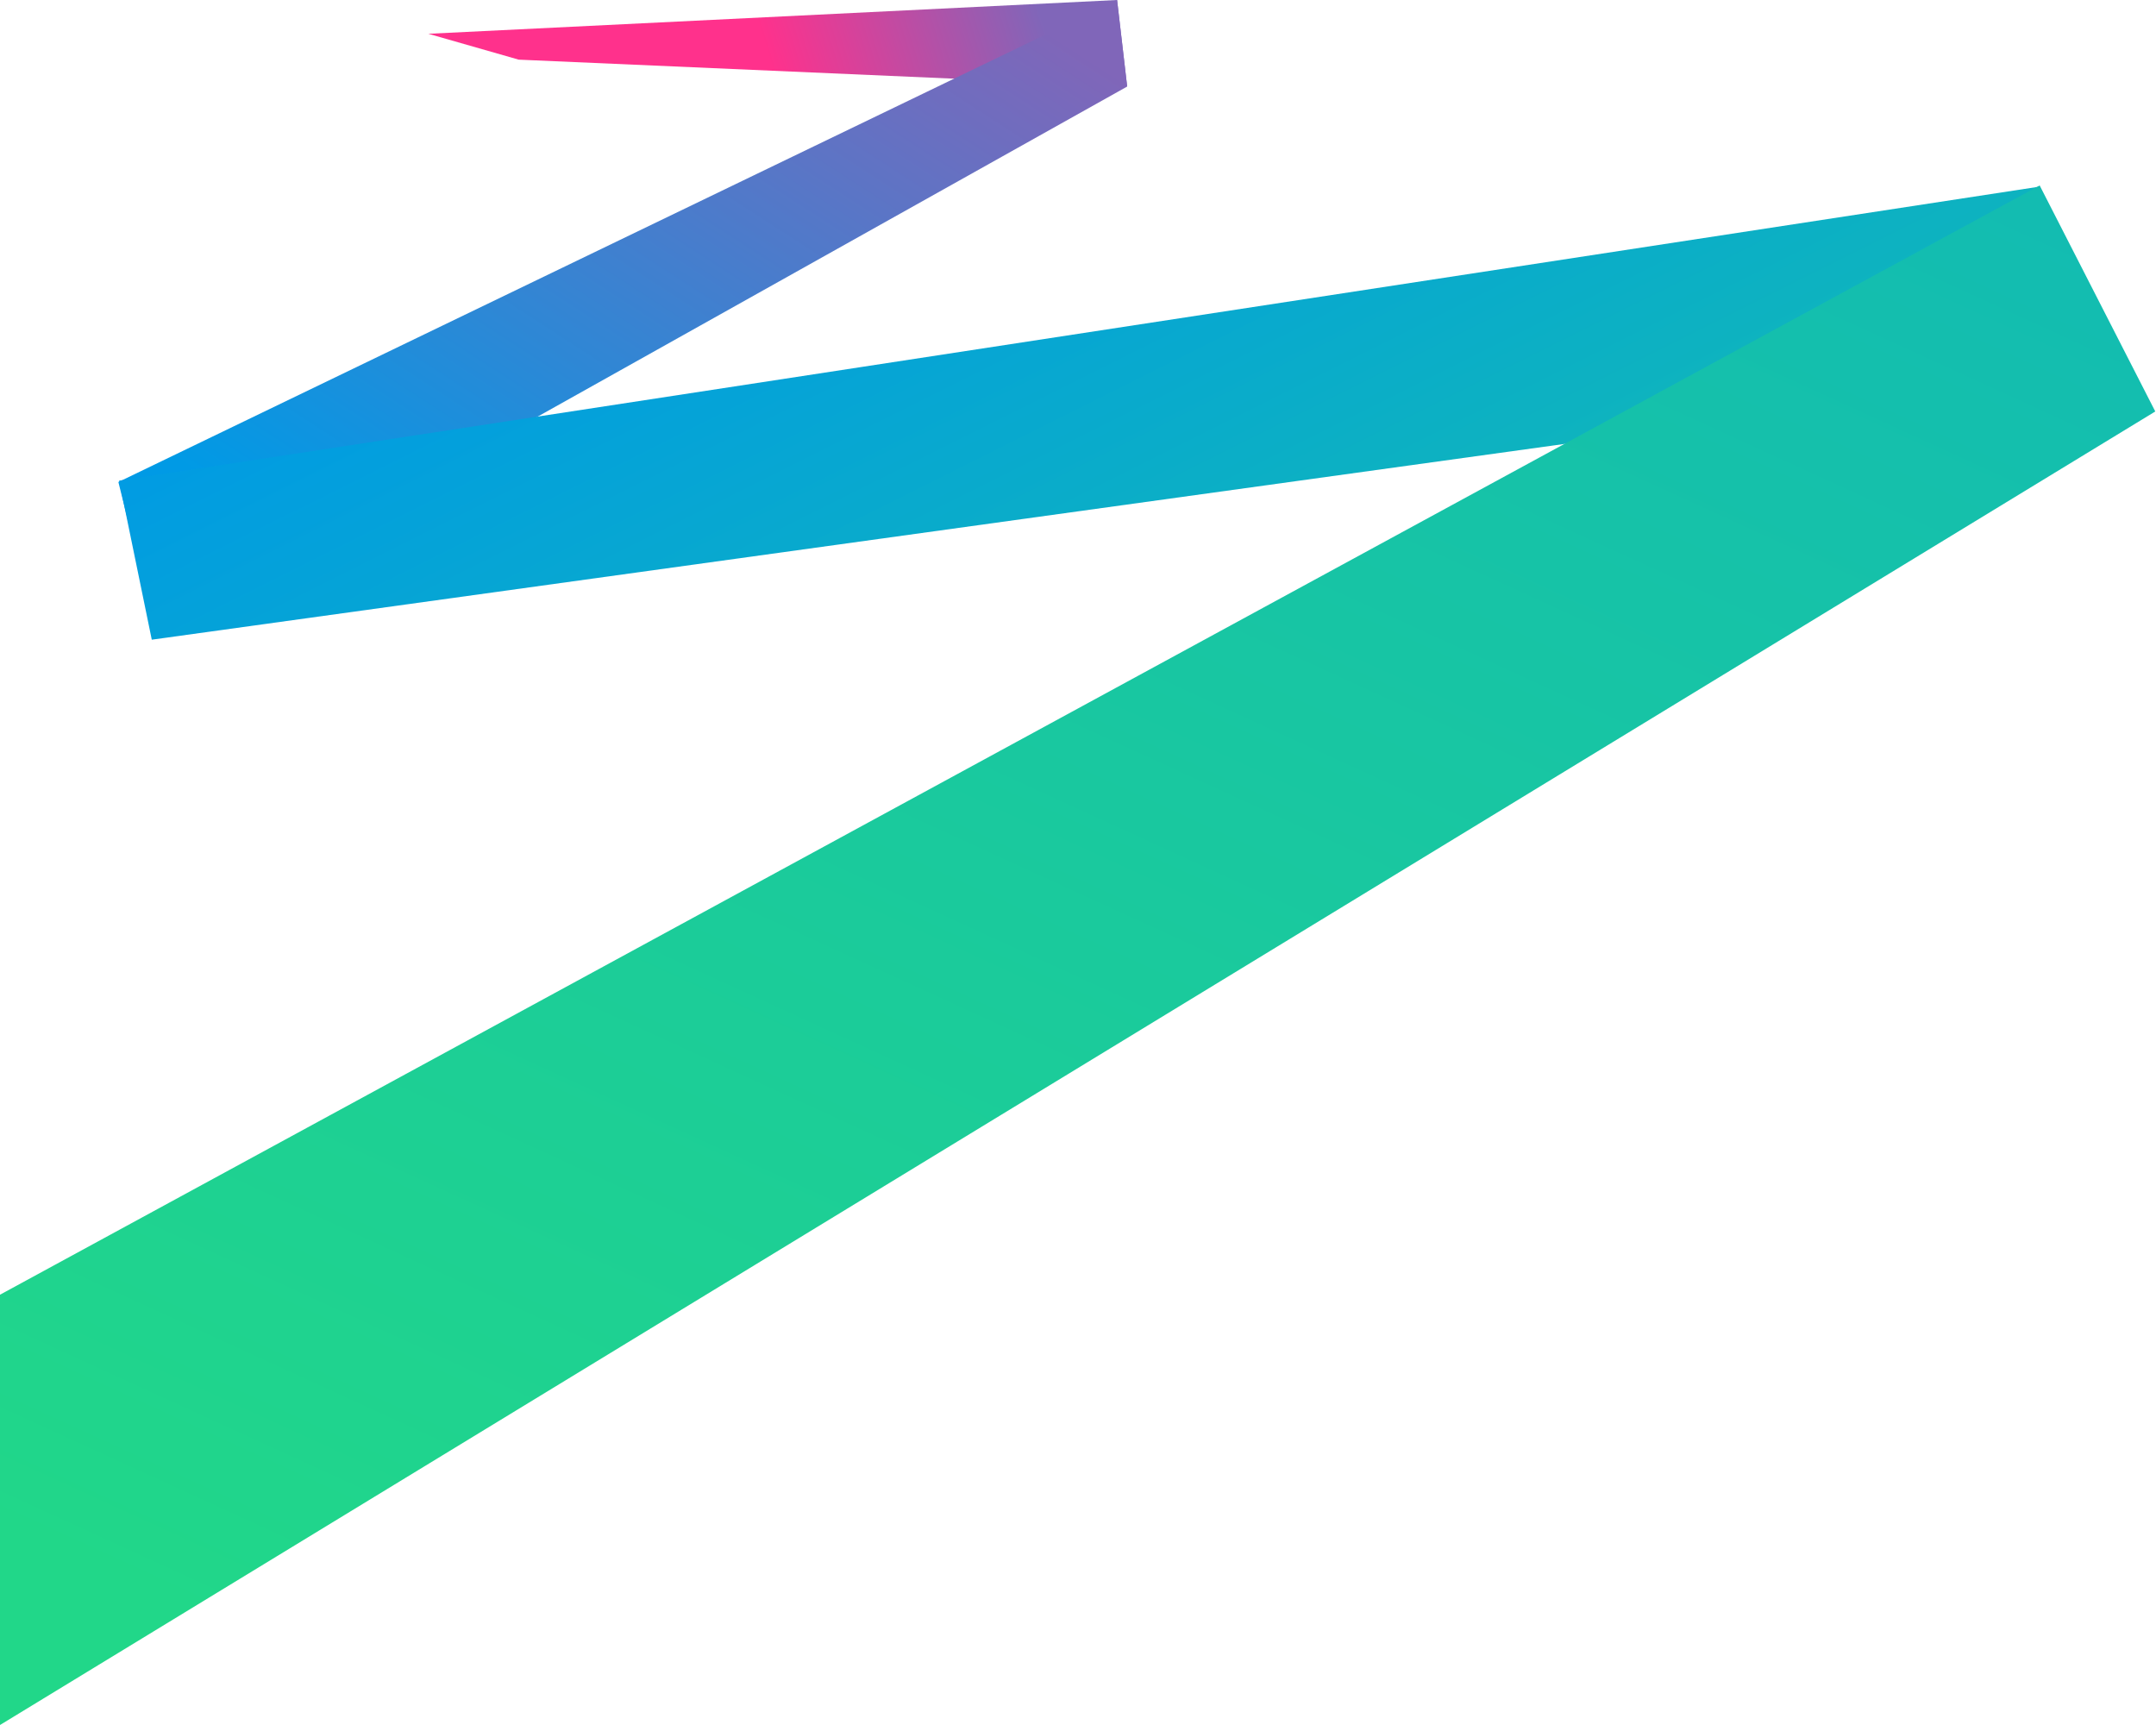
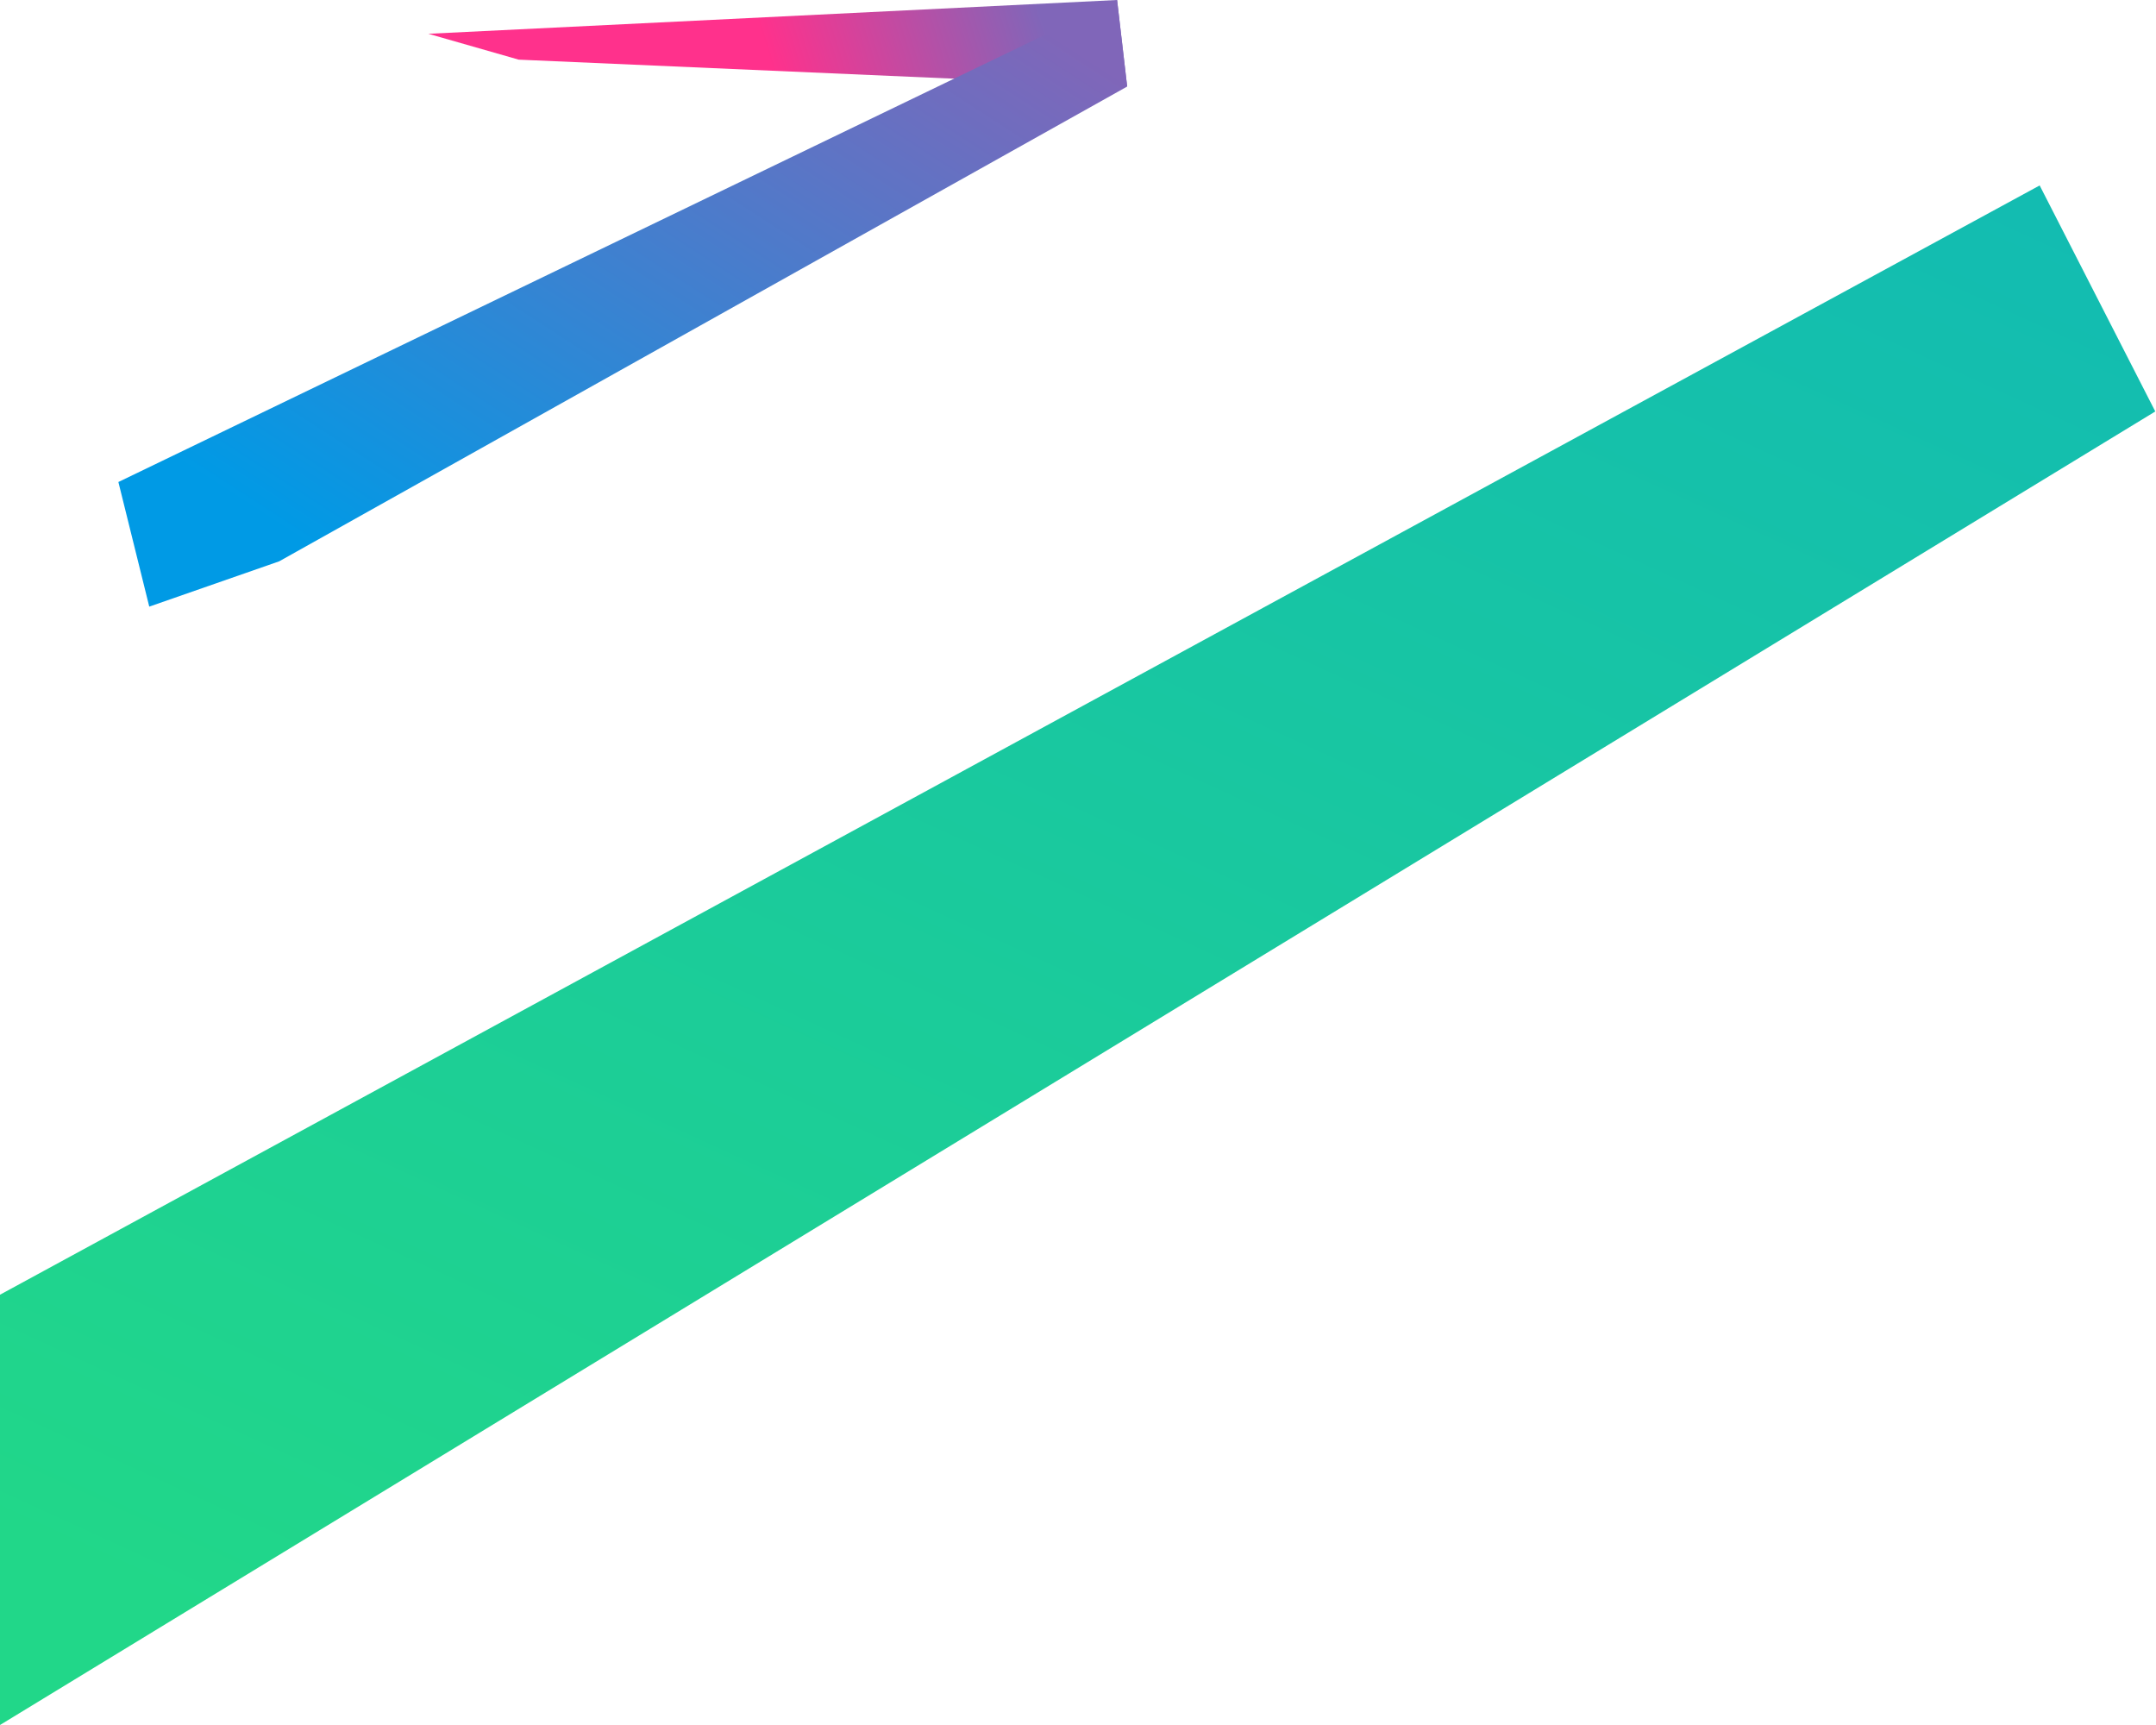
<svg xmlns="http://www.w3.org/2000/svg" width="600" height="480" viewBox="0 0 600 480" fill="none">
  <path d="M313.678 24L310.882 0L119.202 9.4L144.36 16.6L313.678 24Z" fill="url(#paint0_linear)" />
  <path d="M310.871 0L313.677 24.087L77.692 156.196L41.539 168.8L32.945 134.125L310.871 0Z" fill="url(#paint1_linear)" />
-   <path d="M33.144 133.748L567.105 52L589.217 102.215L42.238 178L33.144 133.748Z" fill="url(#paint2_linear)" />
  <path d="M567.626 51.6L599.8 114.496L0 480V360.267L567.626 51.6Z" fill="url(#paint3_linear)" />
  <defs>
    <linearGradient id="paint0_linear" x1="288.919" y1="1.8" x2="216.419" y2="23.933" gradientUnits="userSpaceOnUse">
      <stop stop-color="#8066B9" />
      <stop offset="1" stop-color="#FF318C" />
    </linearGradient>
    <linearGradient id="paint1_linear" x1="184.119" y1="-60.972" x2="56.314" y2="136.343" gradientUnits="userSpaceOnUse">
      <stop stop-color="#8066B9" />
      <stop offset="0.987" stop-color="#009AE5" />
    </linearGradient>
    <linearGradient id="paint2_linear" x1="589.217" y1="94.134" x2="489.387" y2="-105.669" gradientUnits="userSpaceOnUse">
      <stop stop-color="#11B9B6" />
      <stop offset="1" stop-color="#009AE5" />
    </linearGradient>
    <linearGradient id="paint3_linear" x1="189.255" y1="-187.647" x2="-75.884" y2="391.8" gradientUnits="userSpaceOnUse">
      <stop stop-color="#11B9B6" />
      <stop offset="1" stop-color="#21D789" />
    </linearGradient>
  </defs>
</svg>